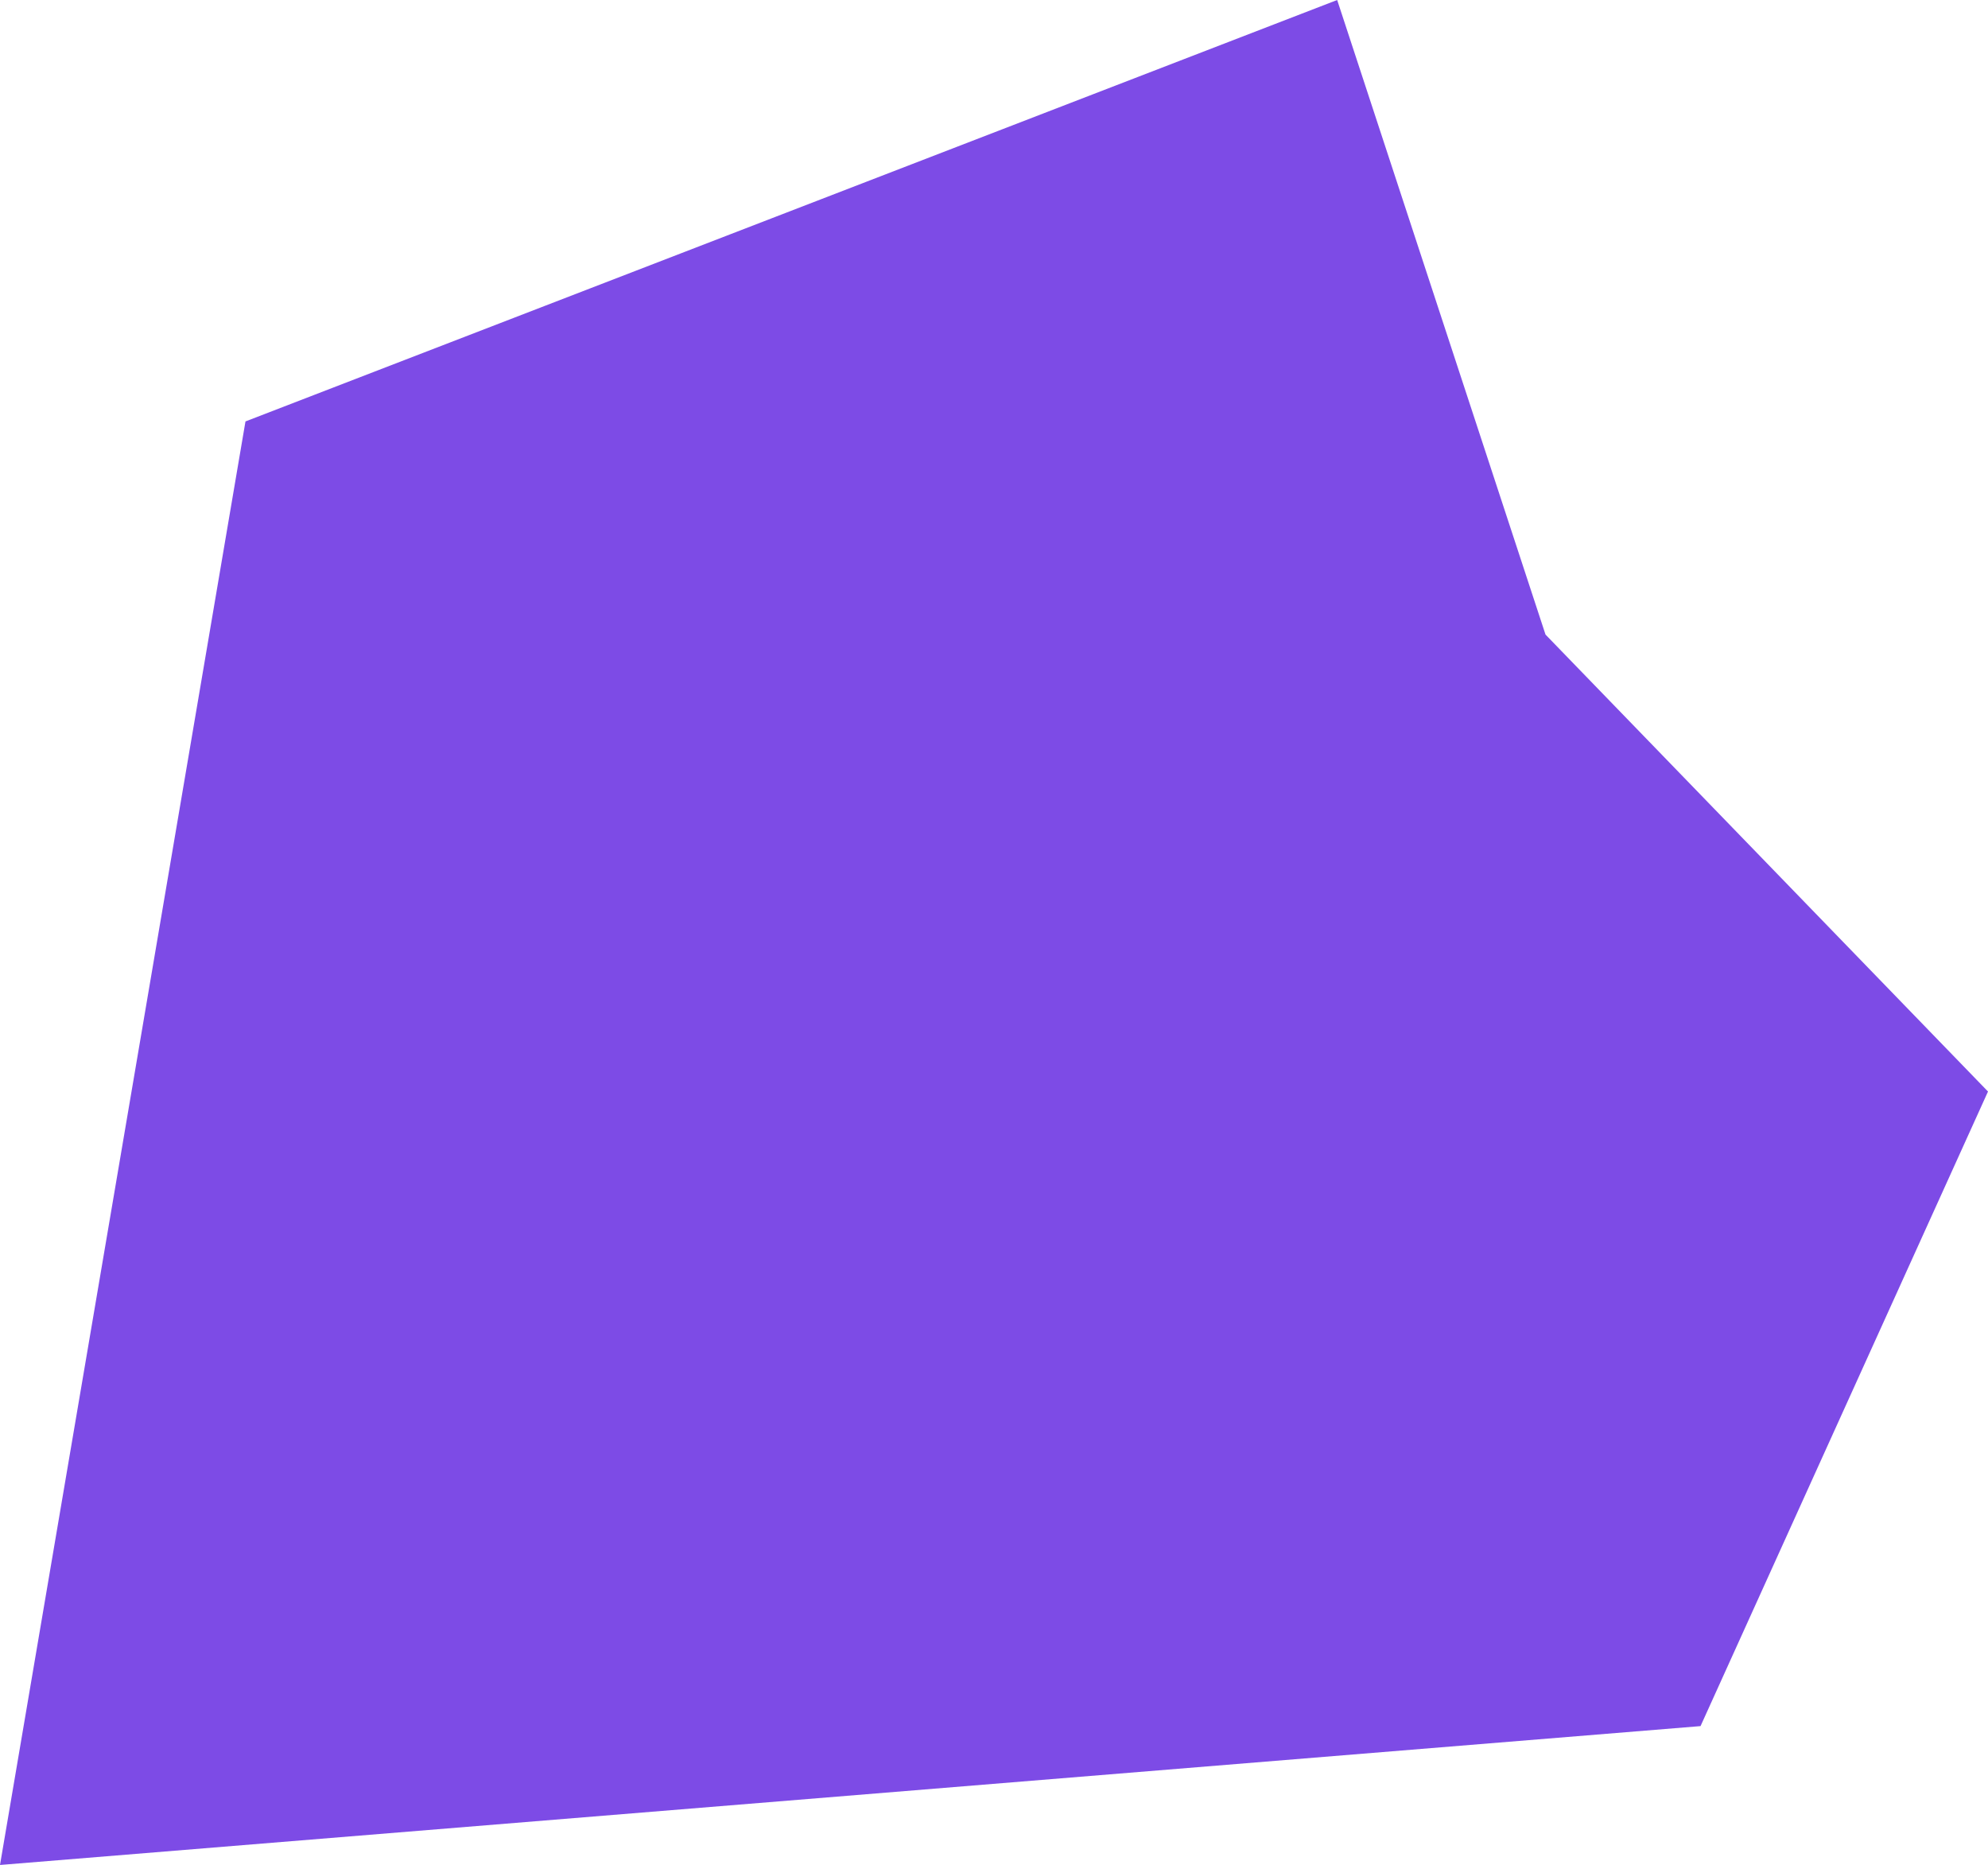
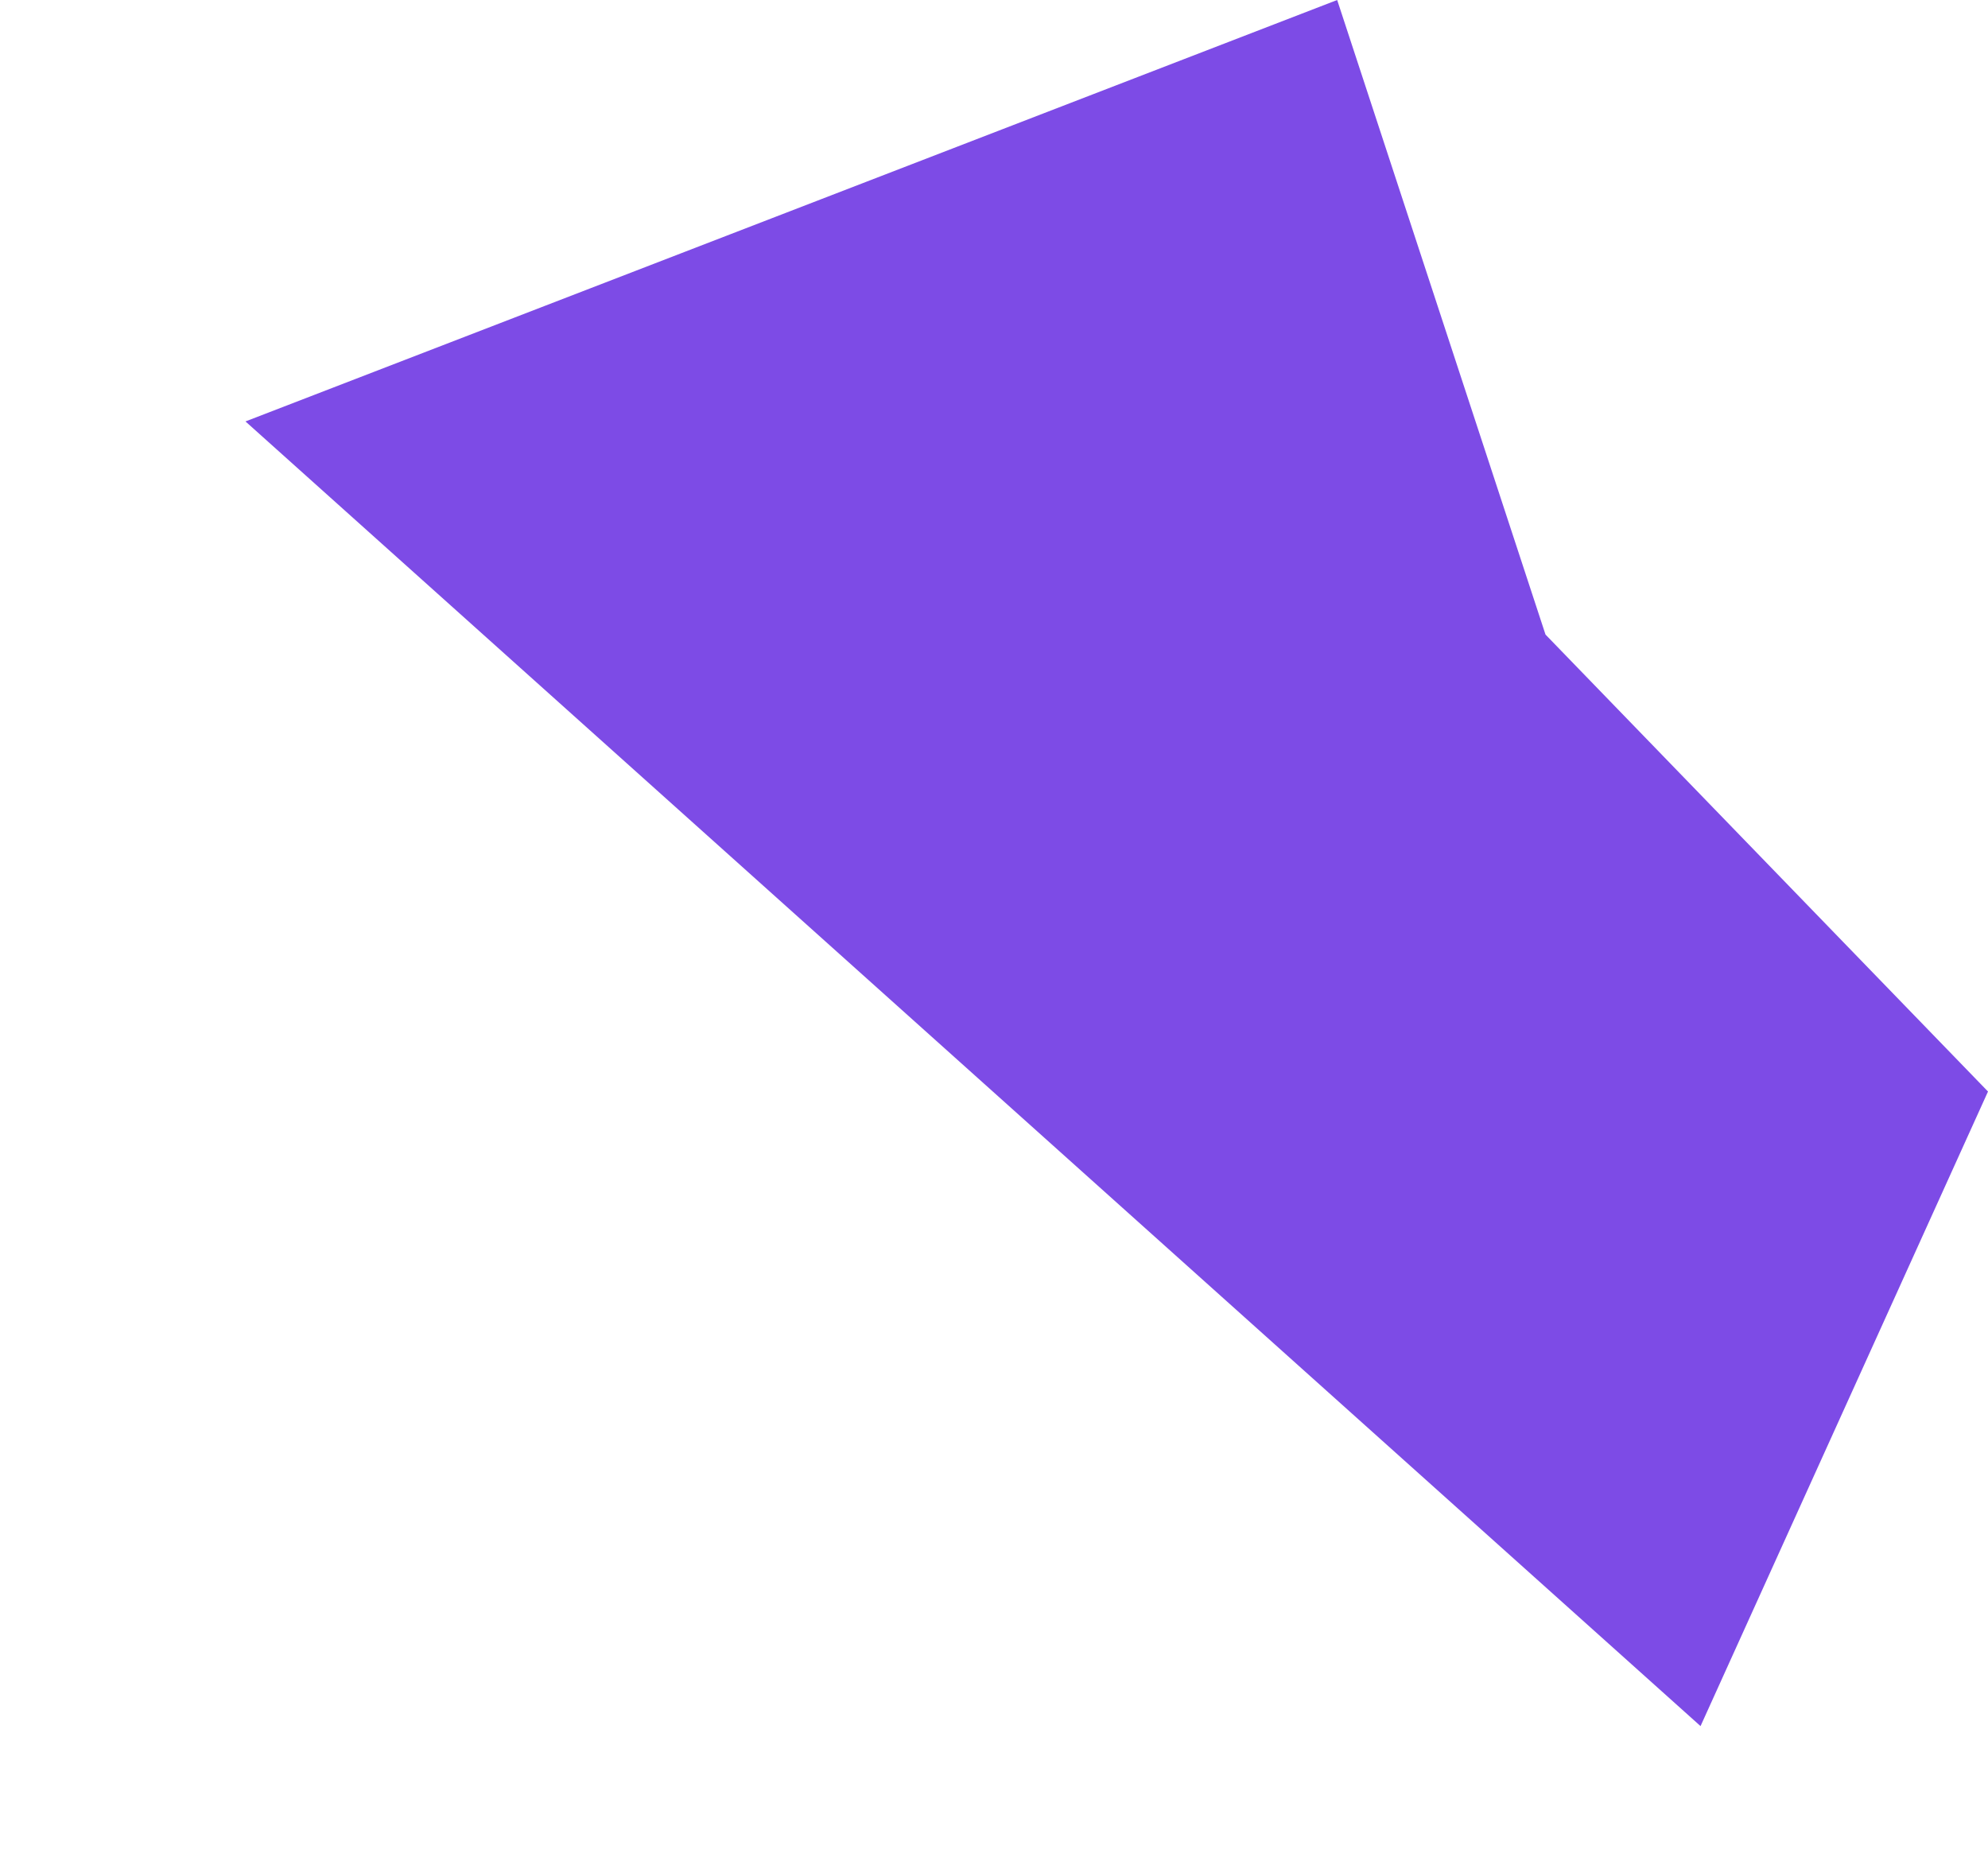
<svg xmlns="http://www.w3.org/2000/svg" width="516" height="484" viewBox="0 0 516 484" fill="none">
-   <path d="M63.714 109.371L347.074 0L401.147 164.686L516 283.276L441.387 447.962L0 484L63.714 109.371Z" fill="#7D4BE6" />
+   <path d="M63.714 109.371L347.074 0L401.147 164.686L516 283.276L441.387 447.962L63.714 109.371Z" fill="#7D4BE6" />
</svg>